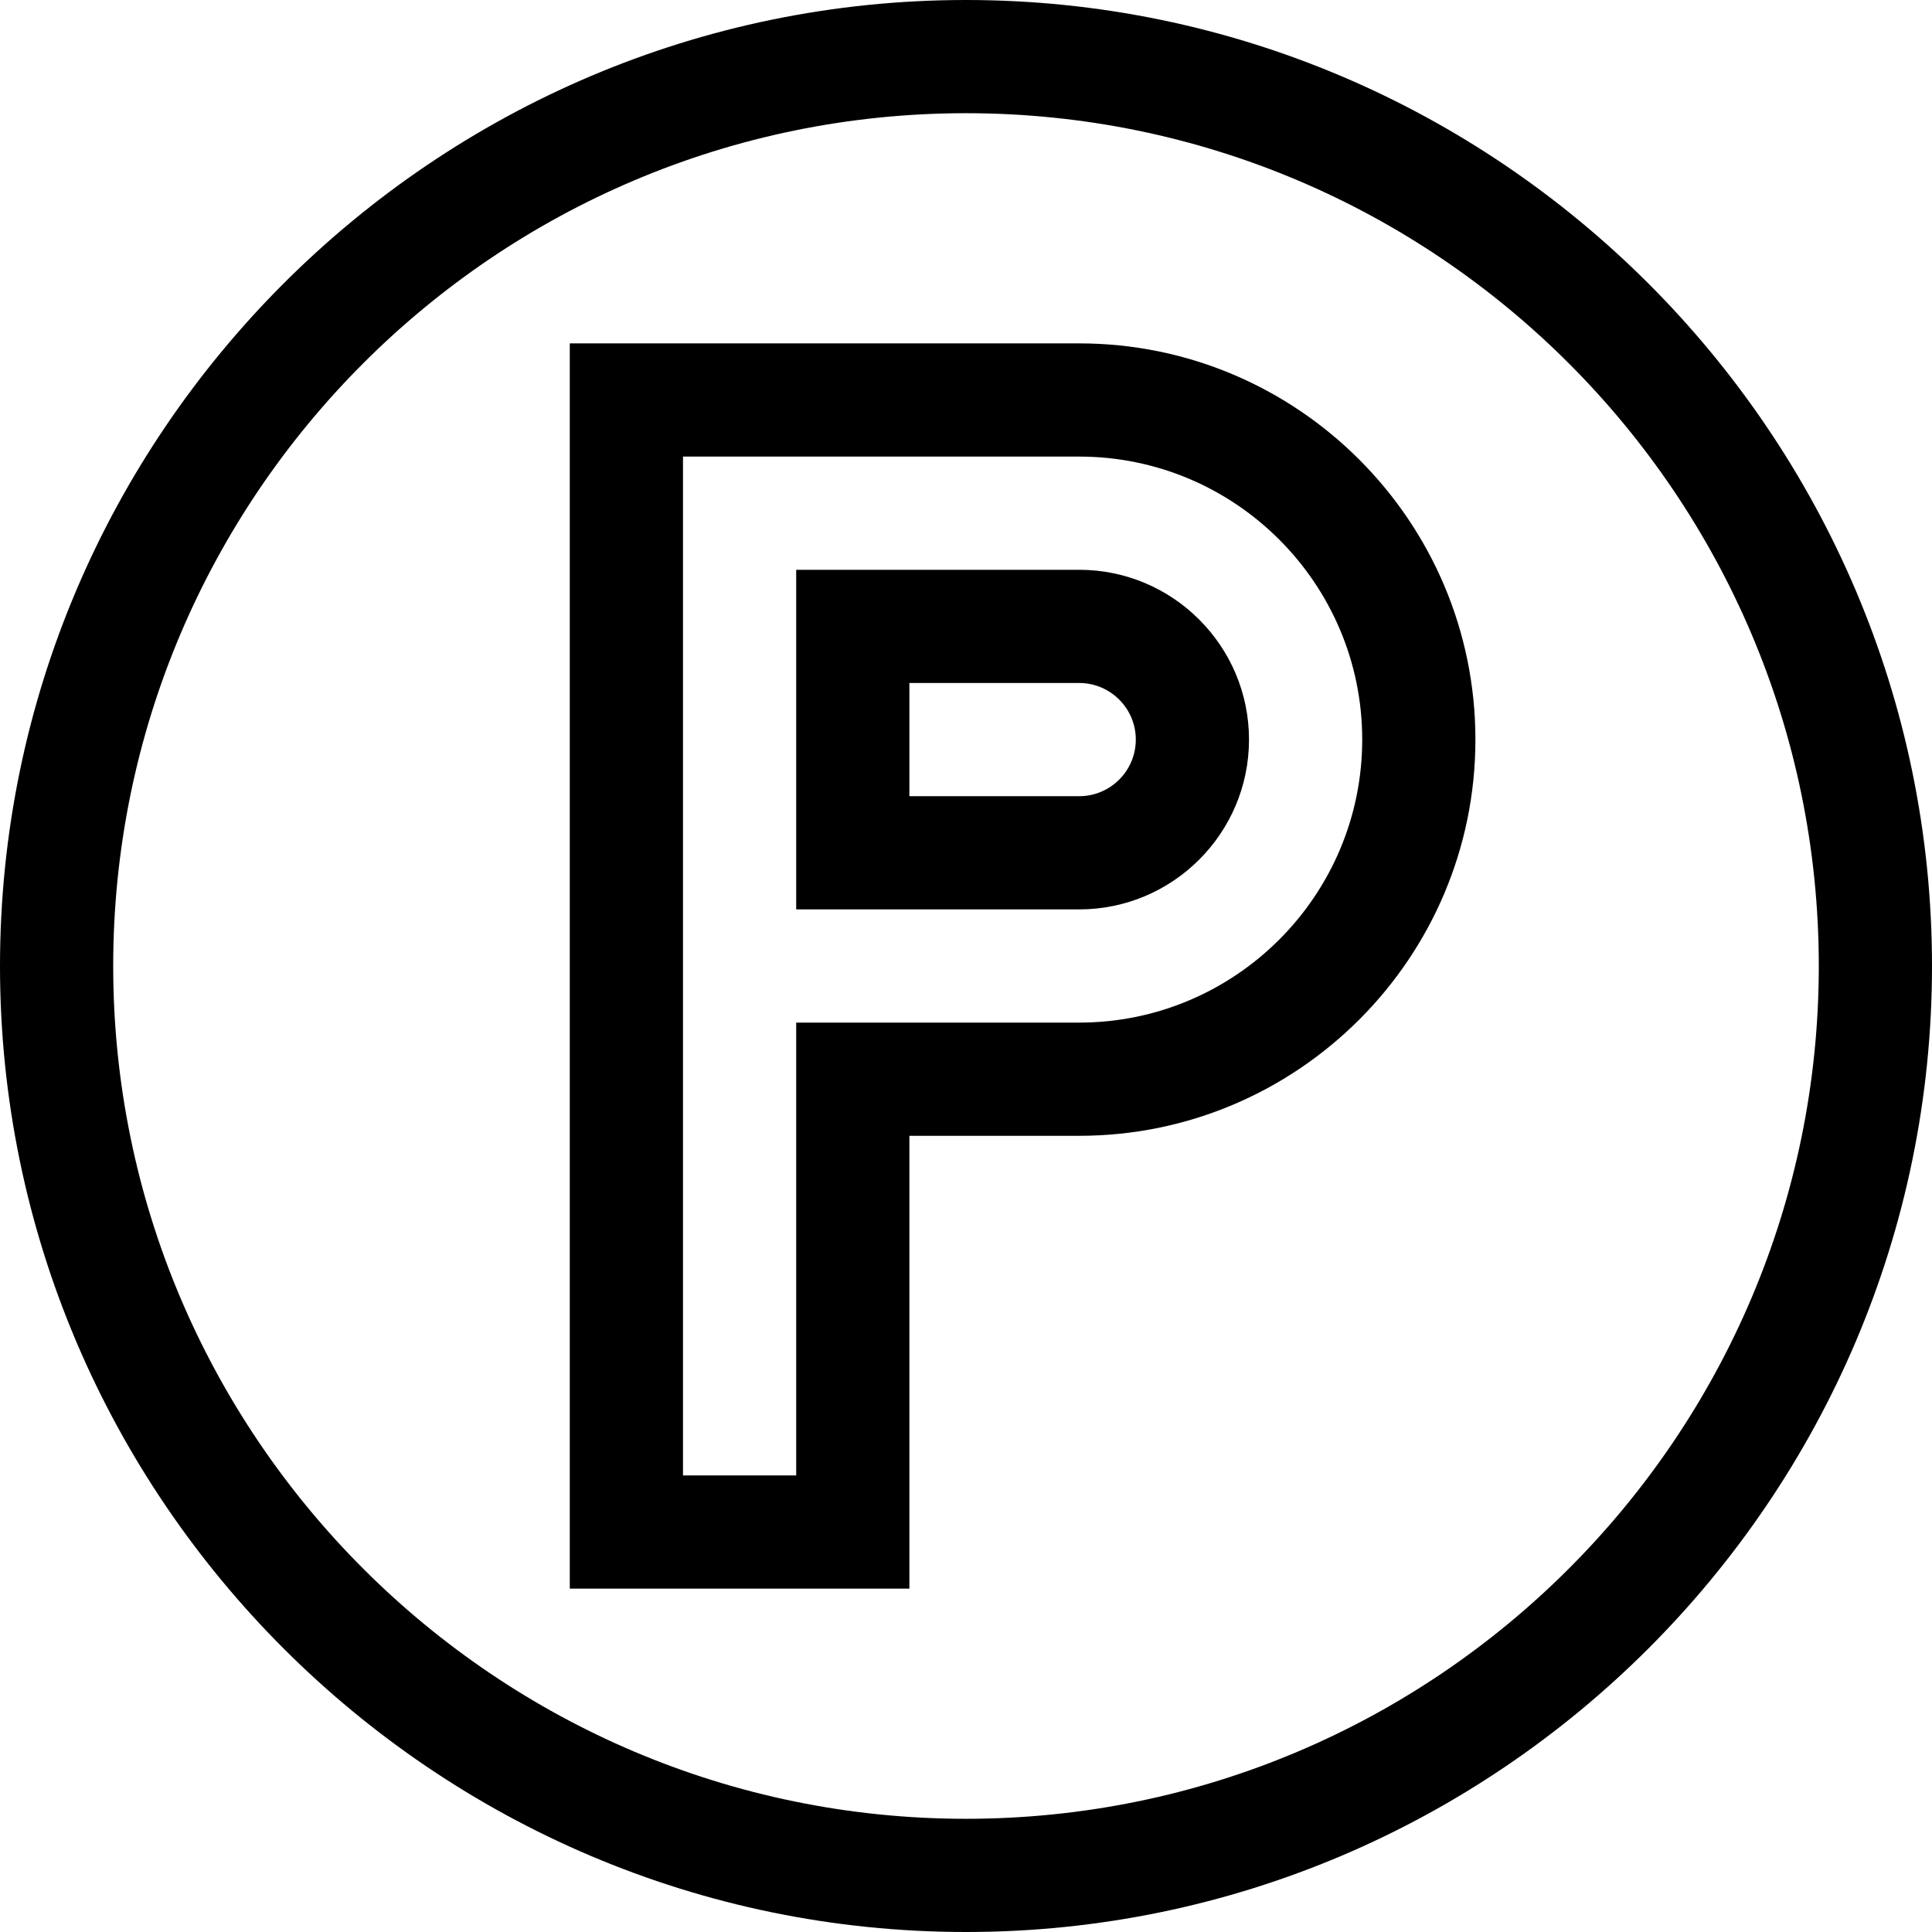
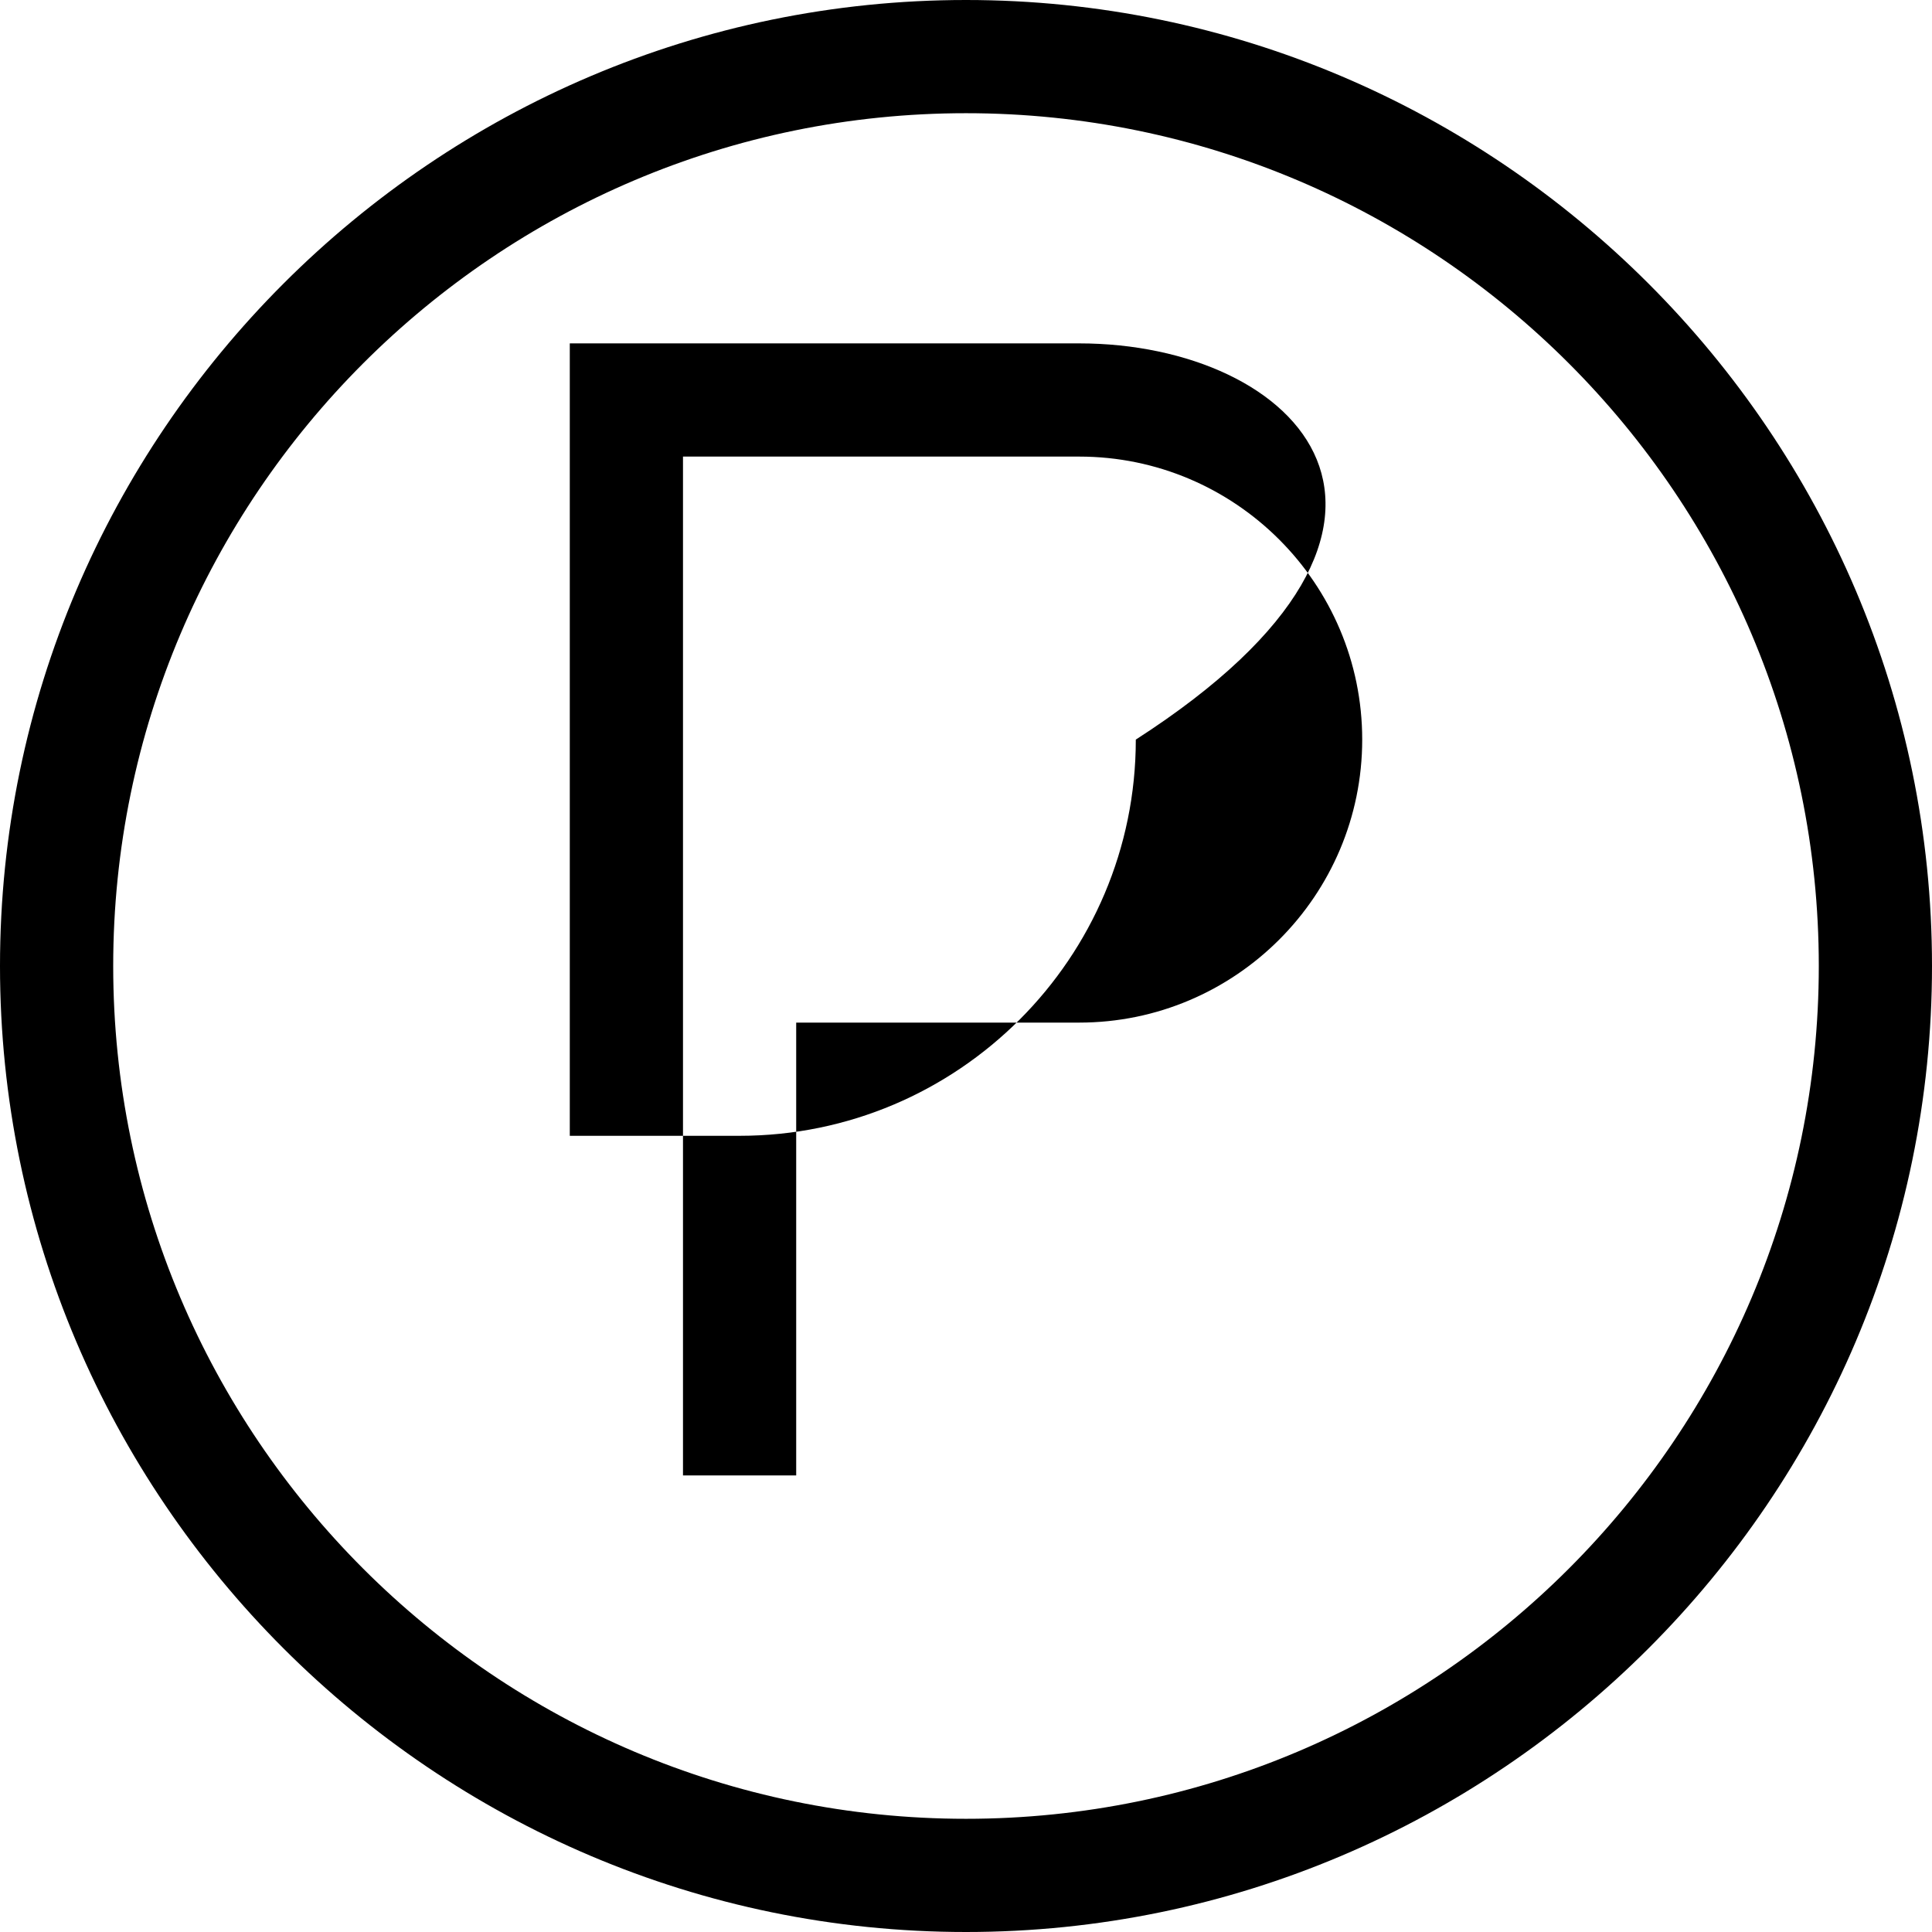
<svg xmlns="http://www.w3.org/2000/svg" version="1.1" id="Capa_1" x="0px" y="0px" viewBox="0 0 512 512" style="enable-background:new 0 0 512 512;" xml:space="preserve">
  <g>
    <g>
-       <path d="M286,91H151v330h90V301h45c57.897,0,105-47.103,105-105C391,138.103,343.897,91,286,91z M286,271h-75v120h-30V121h105    c41.355,0,75,33.645,75,75S327.355,271,286,271z" />
+       <path d="M286,91H151v330V301h45c57.897,0,105-47.103,105-105C391,138.103,343.897,91,286,91z M286,271h-75v120h-30V121h105    c41.355,0,75,33.645,75,75S327.355,271,286,271z" />
    </g>
  </g>
  <g>
    <g>
-       <path d="M286,151h-75v90h75c24.813,0,45-20.187,45-45S310.813,151,286,151z M286,211h-45v-30h45c8.271,0,15,6.729,15,15    S294.271,211,286,211z" />
-     </g>
+       </g>
  </g>
  <g>
    <g>
      <path d="M256,0C115.041,0,0,115.049,0,256c0,140.959,115.05,256,256,256c140.959,0,256-115.05,256-256C512,115.041,396.95,0,256,0    z M256,482C131.383,482,30,380.617,30,256S131.383,30,256,30s226,101.383,226,226S380.617,482,256,482z" />
    </g>
  </g>
  <g>
</g>
  <g>
</g>
  <g>
</g>
  <g>
</g>
  <g>
</g>
  <g>
</g>
  <g>
</g>
  <g>
</g>
  <g>
</g>
  <g>
</g>
  <g>
</g>
  <g>
</g>
  <g>
</g>
  <g>
</g>
  <g>
</g>
</svg>